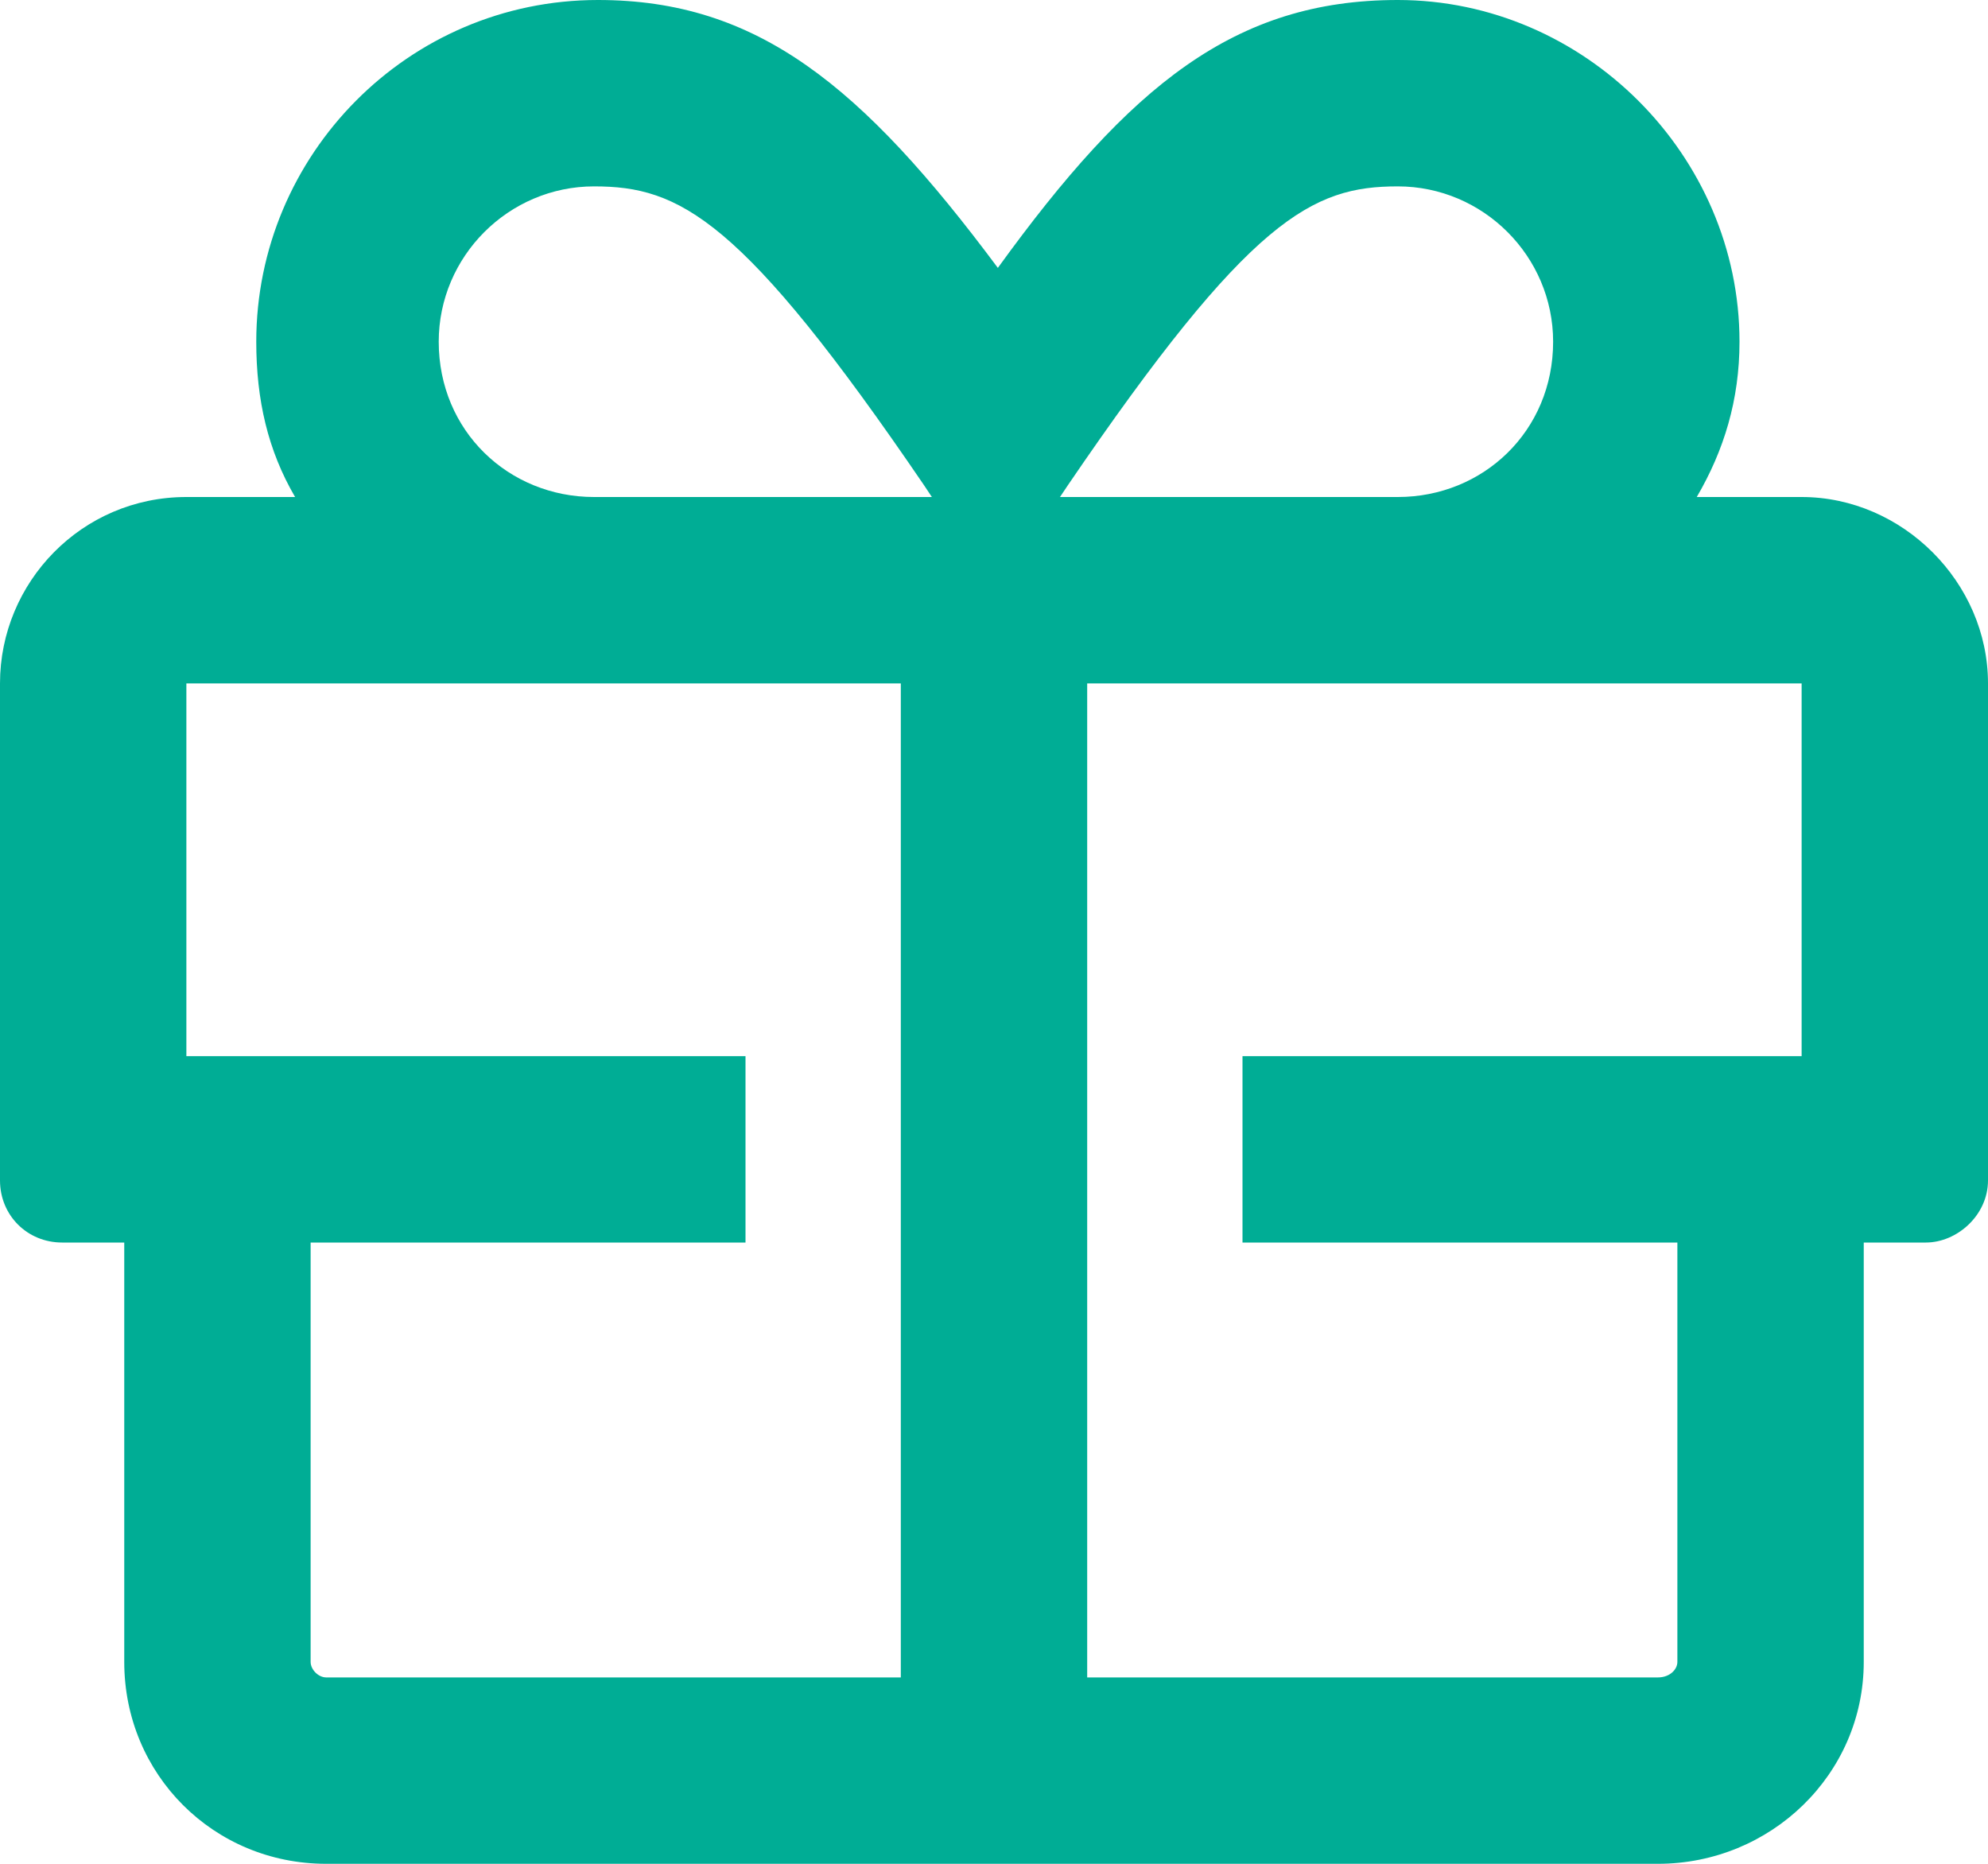
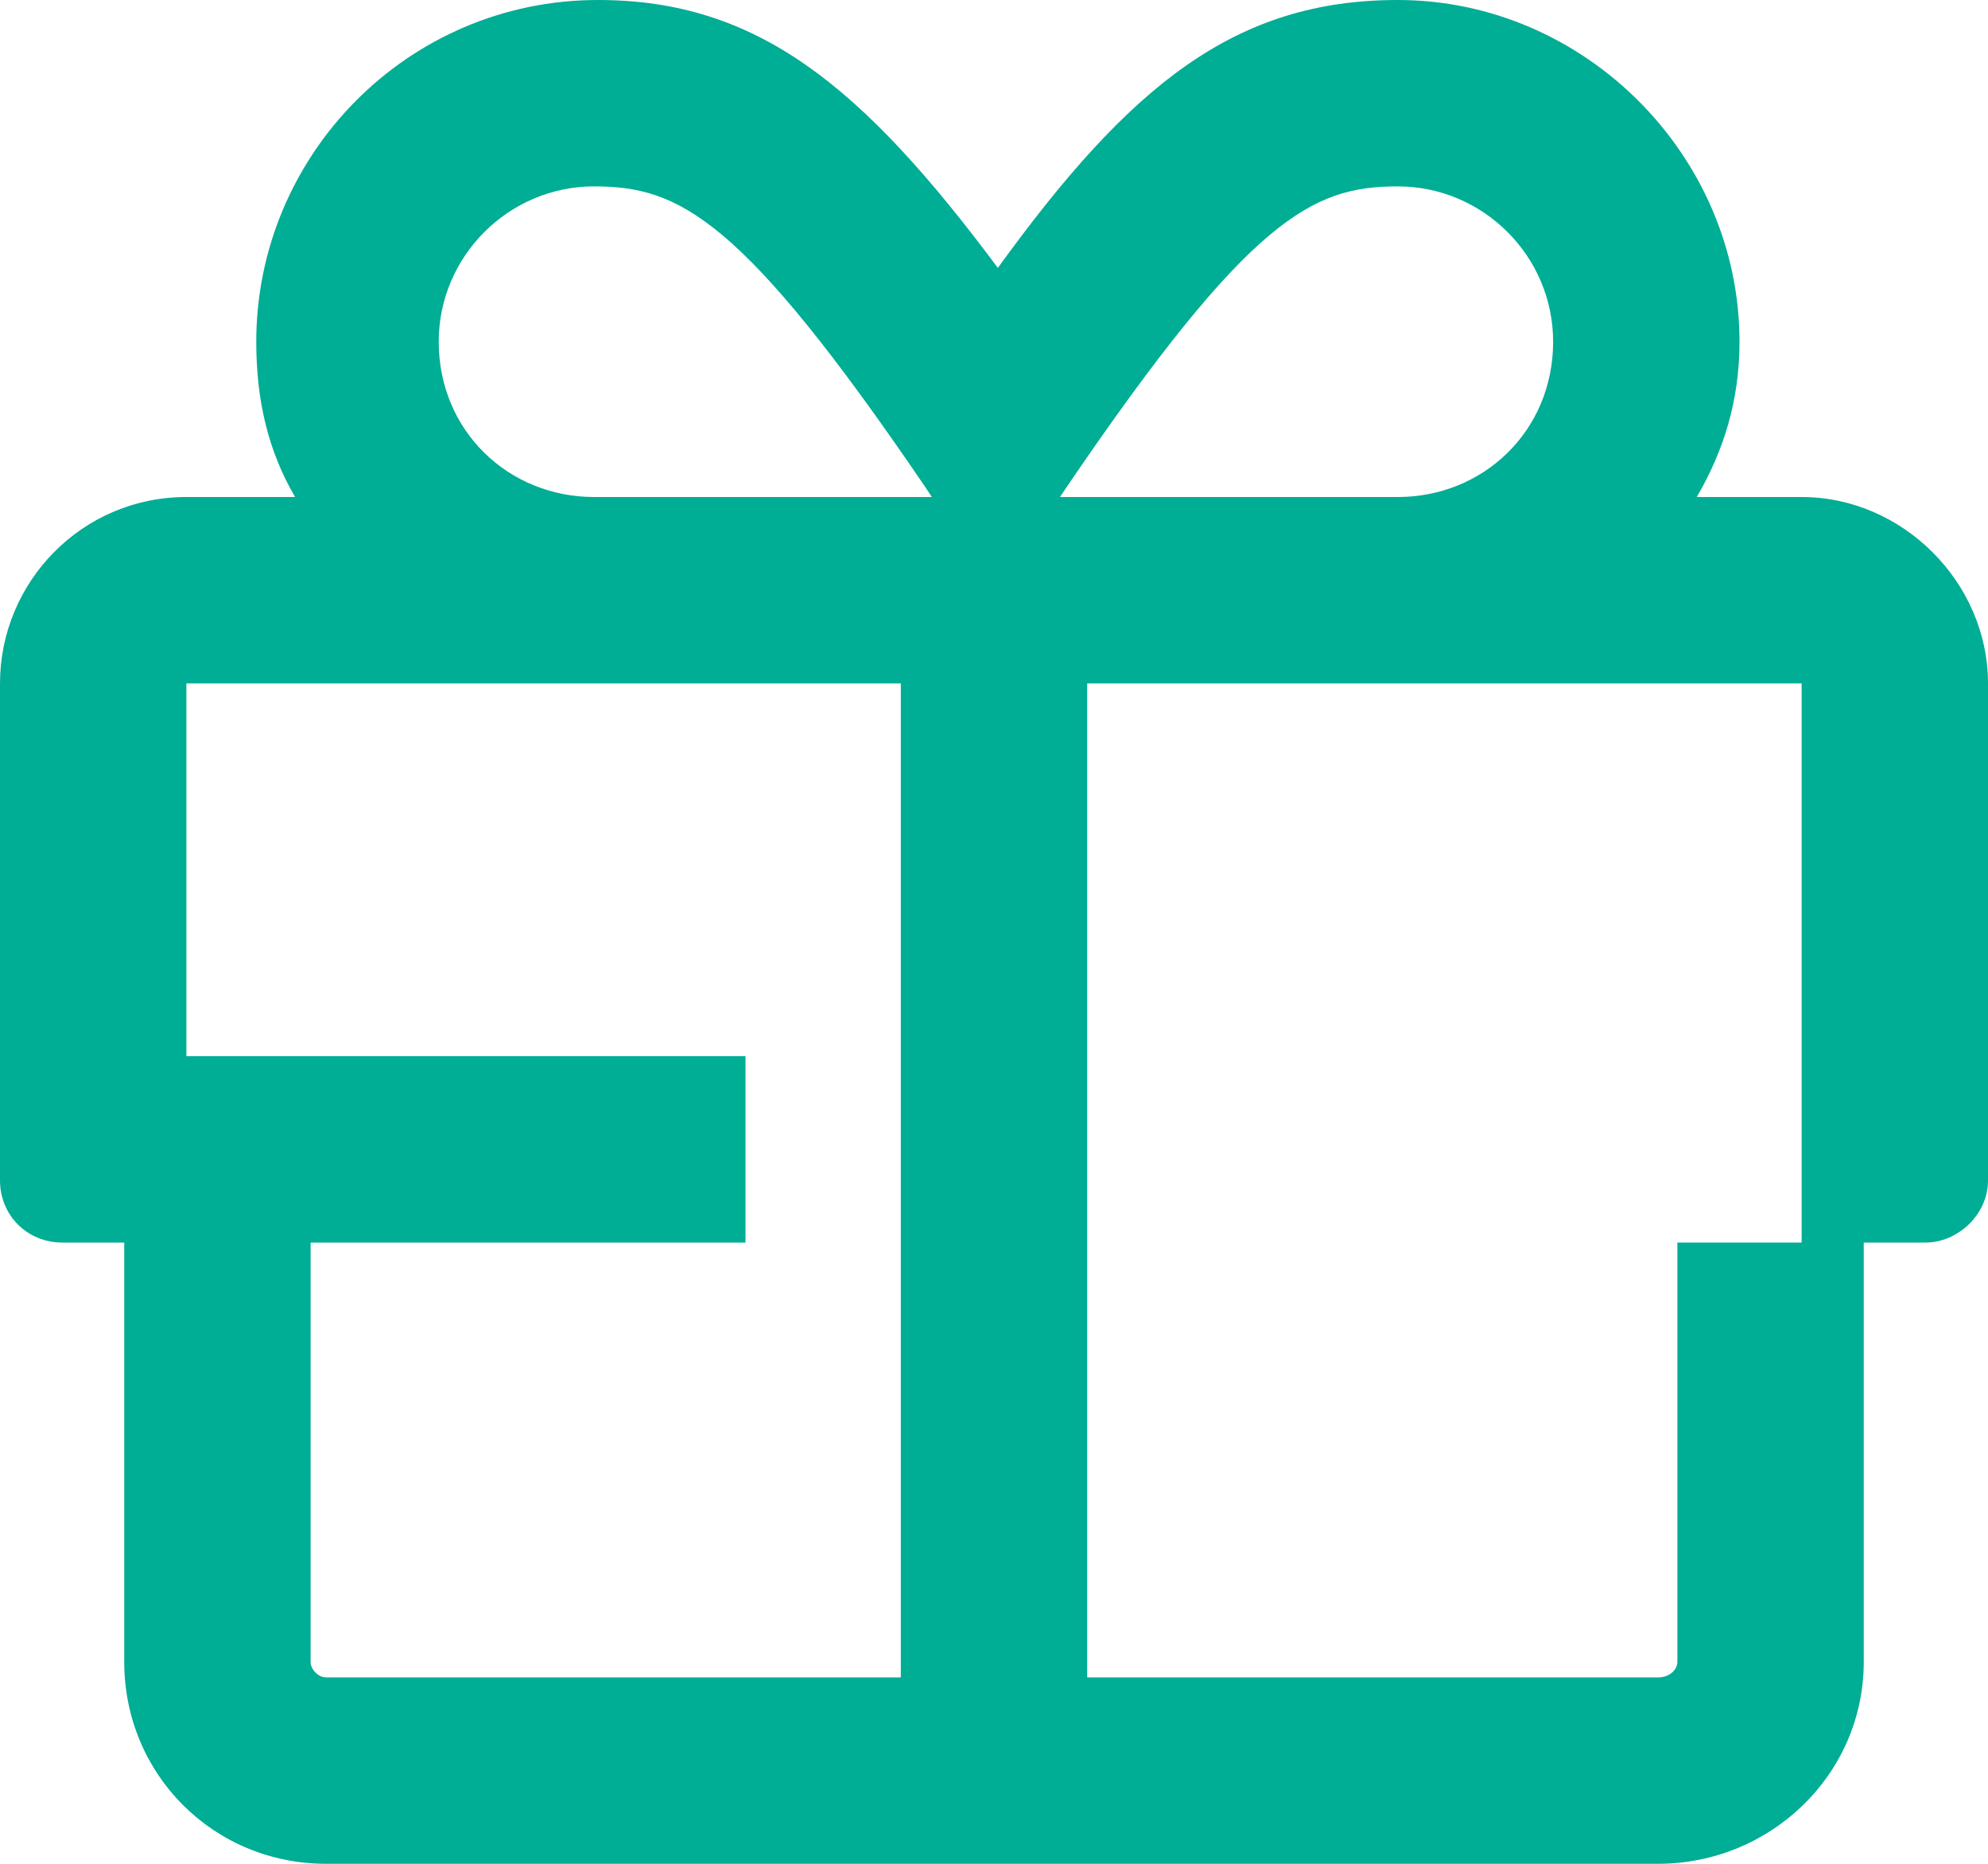
<svg xmlns="http://www.w3.org/2000/svg" width="32" height="30" viewBox="0 0 32 30" fill="none">
-   <path d="M29 8C30.625 8 32 9.375 32 11V19C32 19.562 31.5 20 31 20H30V26.75C30 28.562 28.5 30 26.688 30H5.25C3.438 30 2 28.562 2 26.75V20H1C0.438 20 9.53674e-07 19.562 9.53674e-07 19V11C9.53674e-07 9.375 1.312 8 3 8H4.75C4.312 7.25 4.125 6.438 4.125 5.5C4.125 2.5 6.562 1.60933e-06 9.625 1.60933e-06C12.188 1.60933e-06 13.875 1.375 16.062 4.312C18.188 1.375 19.875 1.60933e-06 22.5 1.60933e-06C25.5 1.60933e-06 28 2.5 28 5.5C28 6.438 27.75 7.25 27.312 8H29ZM14.5 27V11H3V17H12V20H5V26.75C5 26.875 5.125 27 5.25 27H14.5ZM9.562 8H15L14.875 7.812C11.938 3.5 10.938 3 9.562 3C8.188 3 7.062 4.125 7.062 5.5C7.062 6.938 8.188 8 9.562 8ZM17.188 7.812L17.062 8H22.5C23.875 8 25 6.938 25 5.5C25 4.125 23.875 3 22.5 3C21.125 3 20.125 3.5 17.188 7.812ZM29 17V11H17.5V27H26.688C26.875 27 27 26.875 27 26.75V20H20V17H29Z" fill="#00AD95" />
+   <path d="M29 8C30.625 8 32 9.375 32 11V19C32 19.562 31.5 20 31 20H30V26.75C30 28.562 28.5 30 26.688 30H5.25C3.438 30 2 28.562 2 26.75V20H1C0.438 20 9.53674e-07 19.562 9.53674e-07 19V11C9.53674e-07 9.375 1.312 8 3 8H4.75C4.312 7.25 4.125 6.438 4.125 5.5C4.125 2.5 6.562 1.60933e-06 9.625 1.60933e-06C12.188 1.60933e-06 13.875 1.375 16.062 4.312C18.188 1.375 19.875 1.60933e-06 22.5 1.60933e-06C25.5 1.60933e-06 28 2.5 28 5.5C28 6.438 27.75 7.25 27.312 8H29ZM14.5 27V11H3V17H12V20H5V26.75C5 26.875 5.125 27 5.25 27H14.5ZM9.562 8H15L14.875 7.812C11.938 3.5 10.938 3 9.562 3C8.188 3 7.062 4.125 7.062 5.5C7.062 6.938 8.188 8 9.562 8ZM17.188 7.812L17.062 8H22.5C23.875 8 25 6.938 25 5.5C25 4.125 23.875 3 22.5 3C21.125 3 20.125 3.5 17.188 7.812ZM29 17V11H17.5V27H26.688C26.875 27 27 26.875 27 26.75V20H20H29Z" fill="#00AD95" />
</svg>